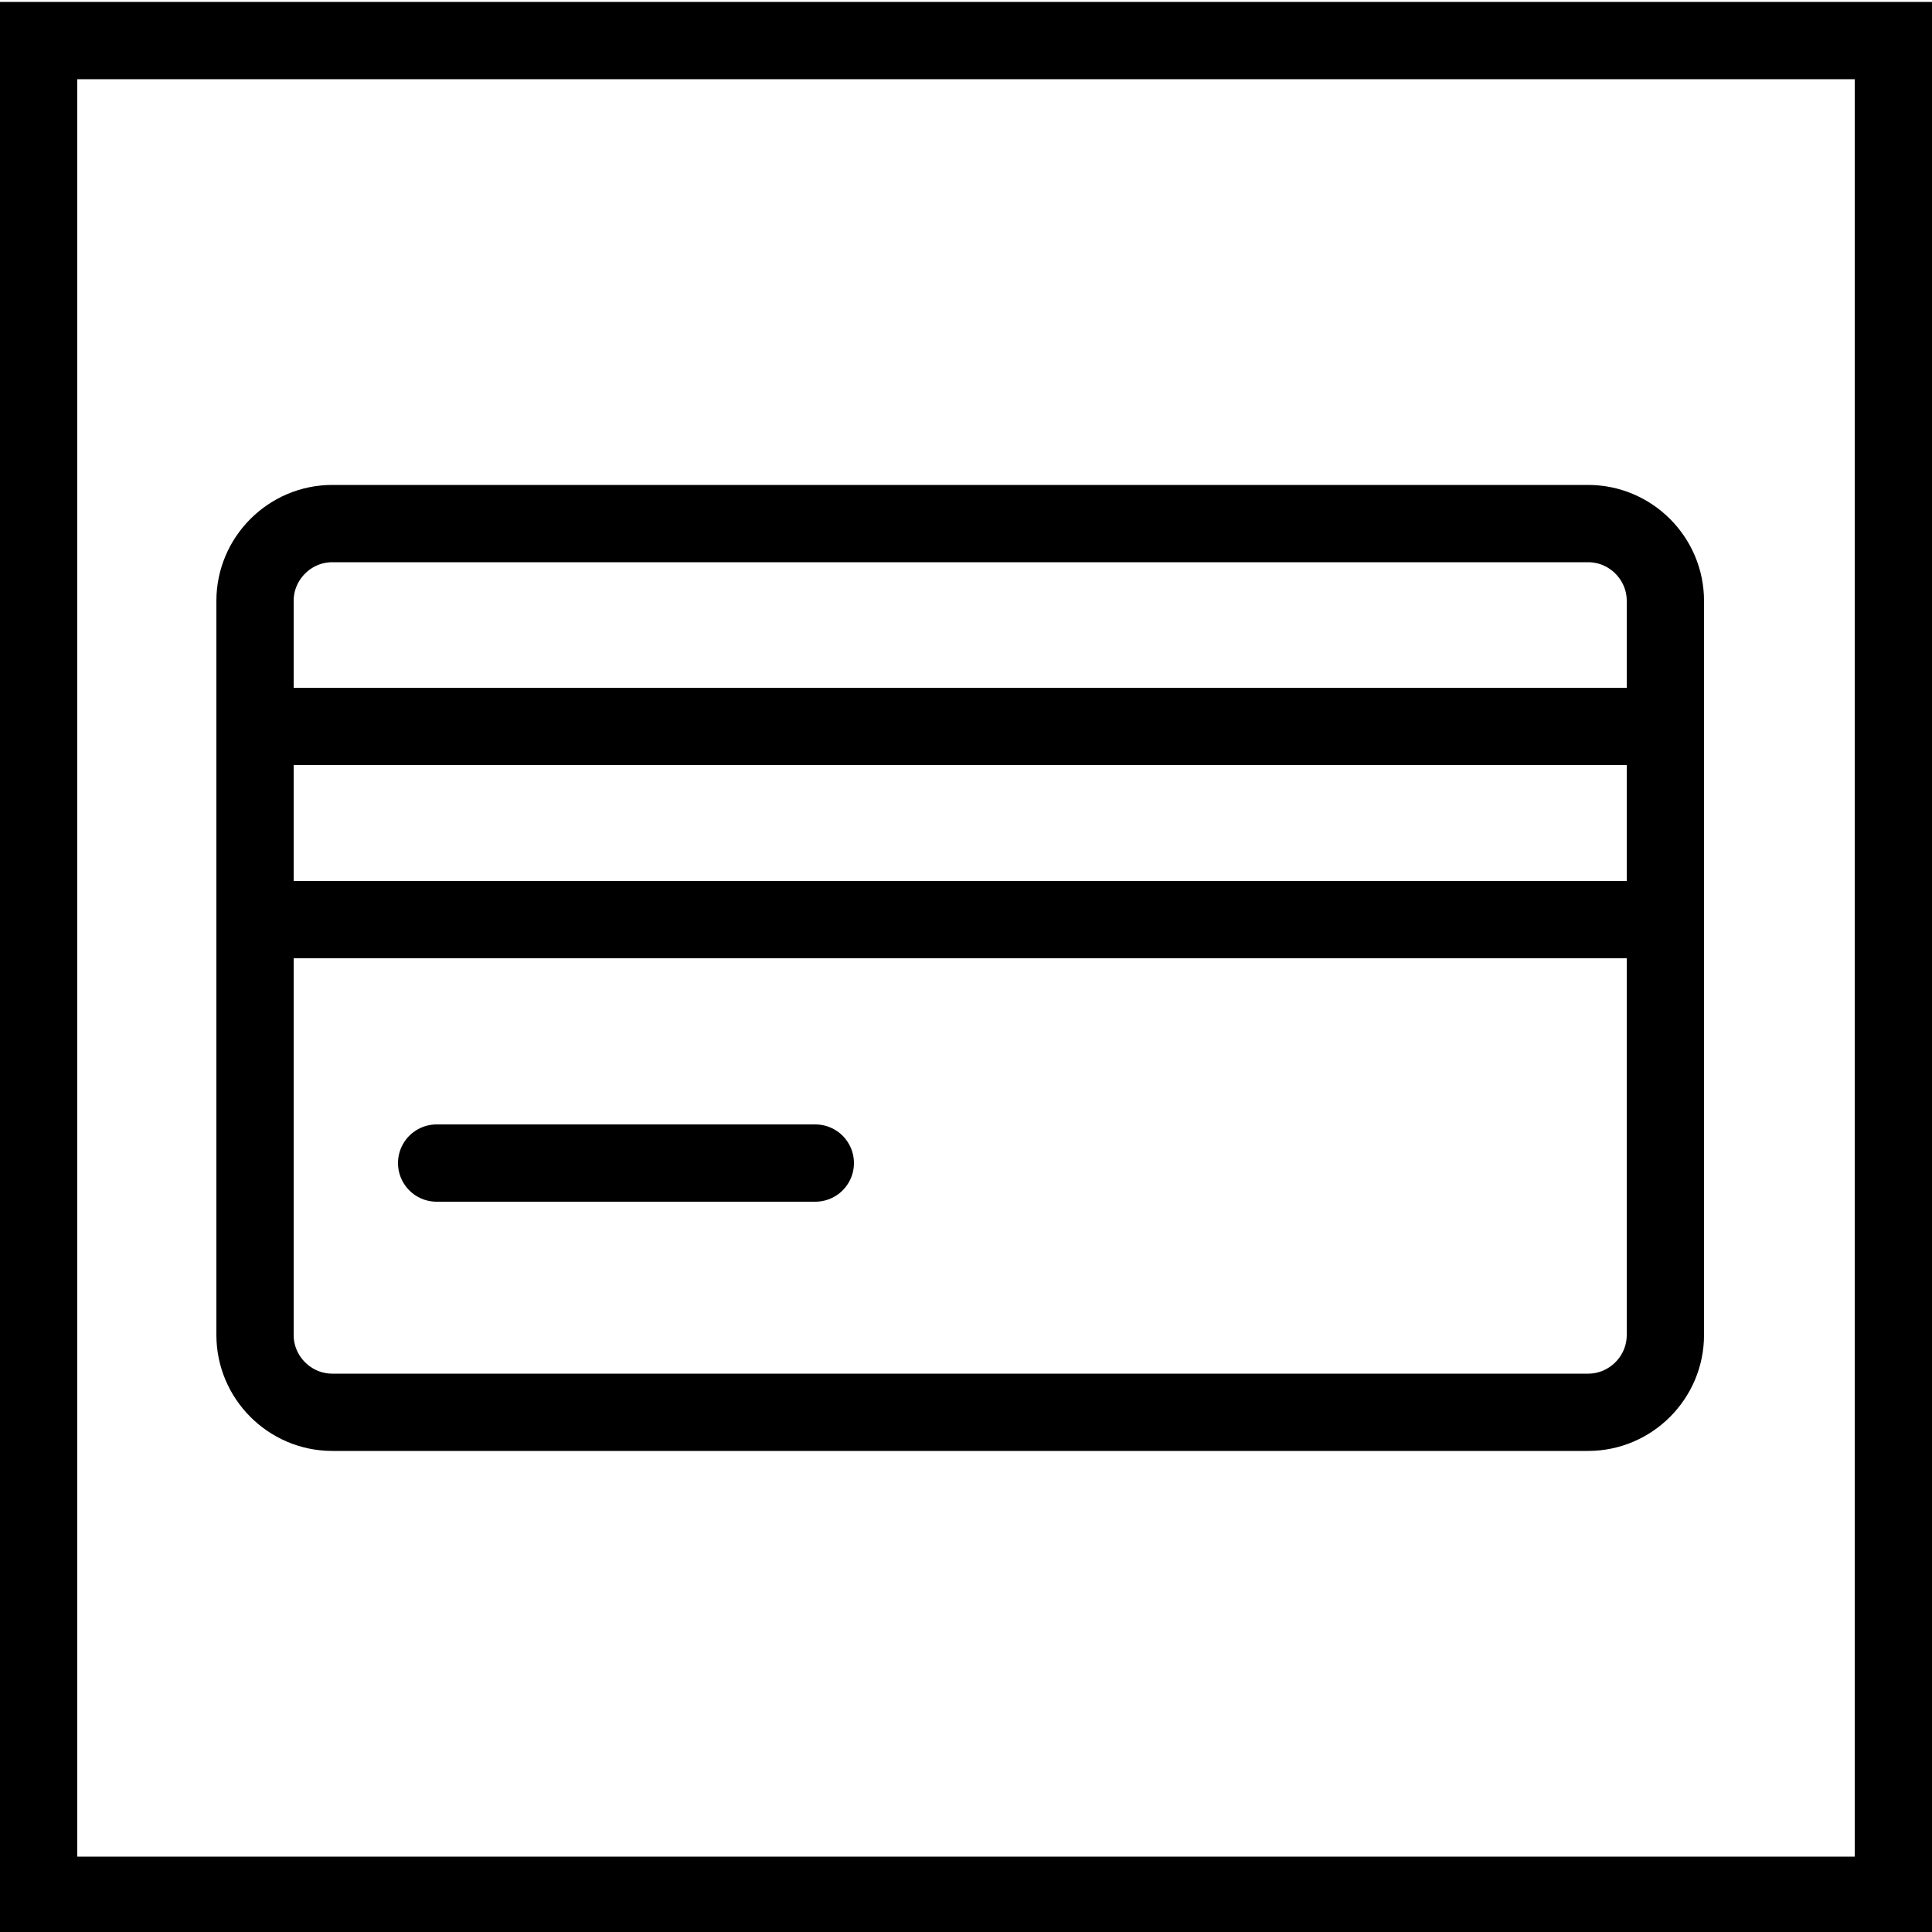
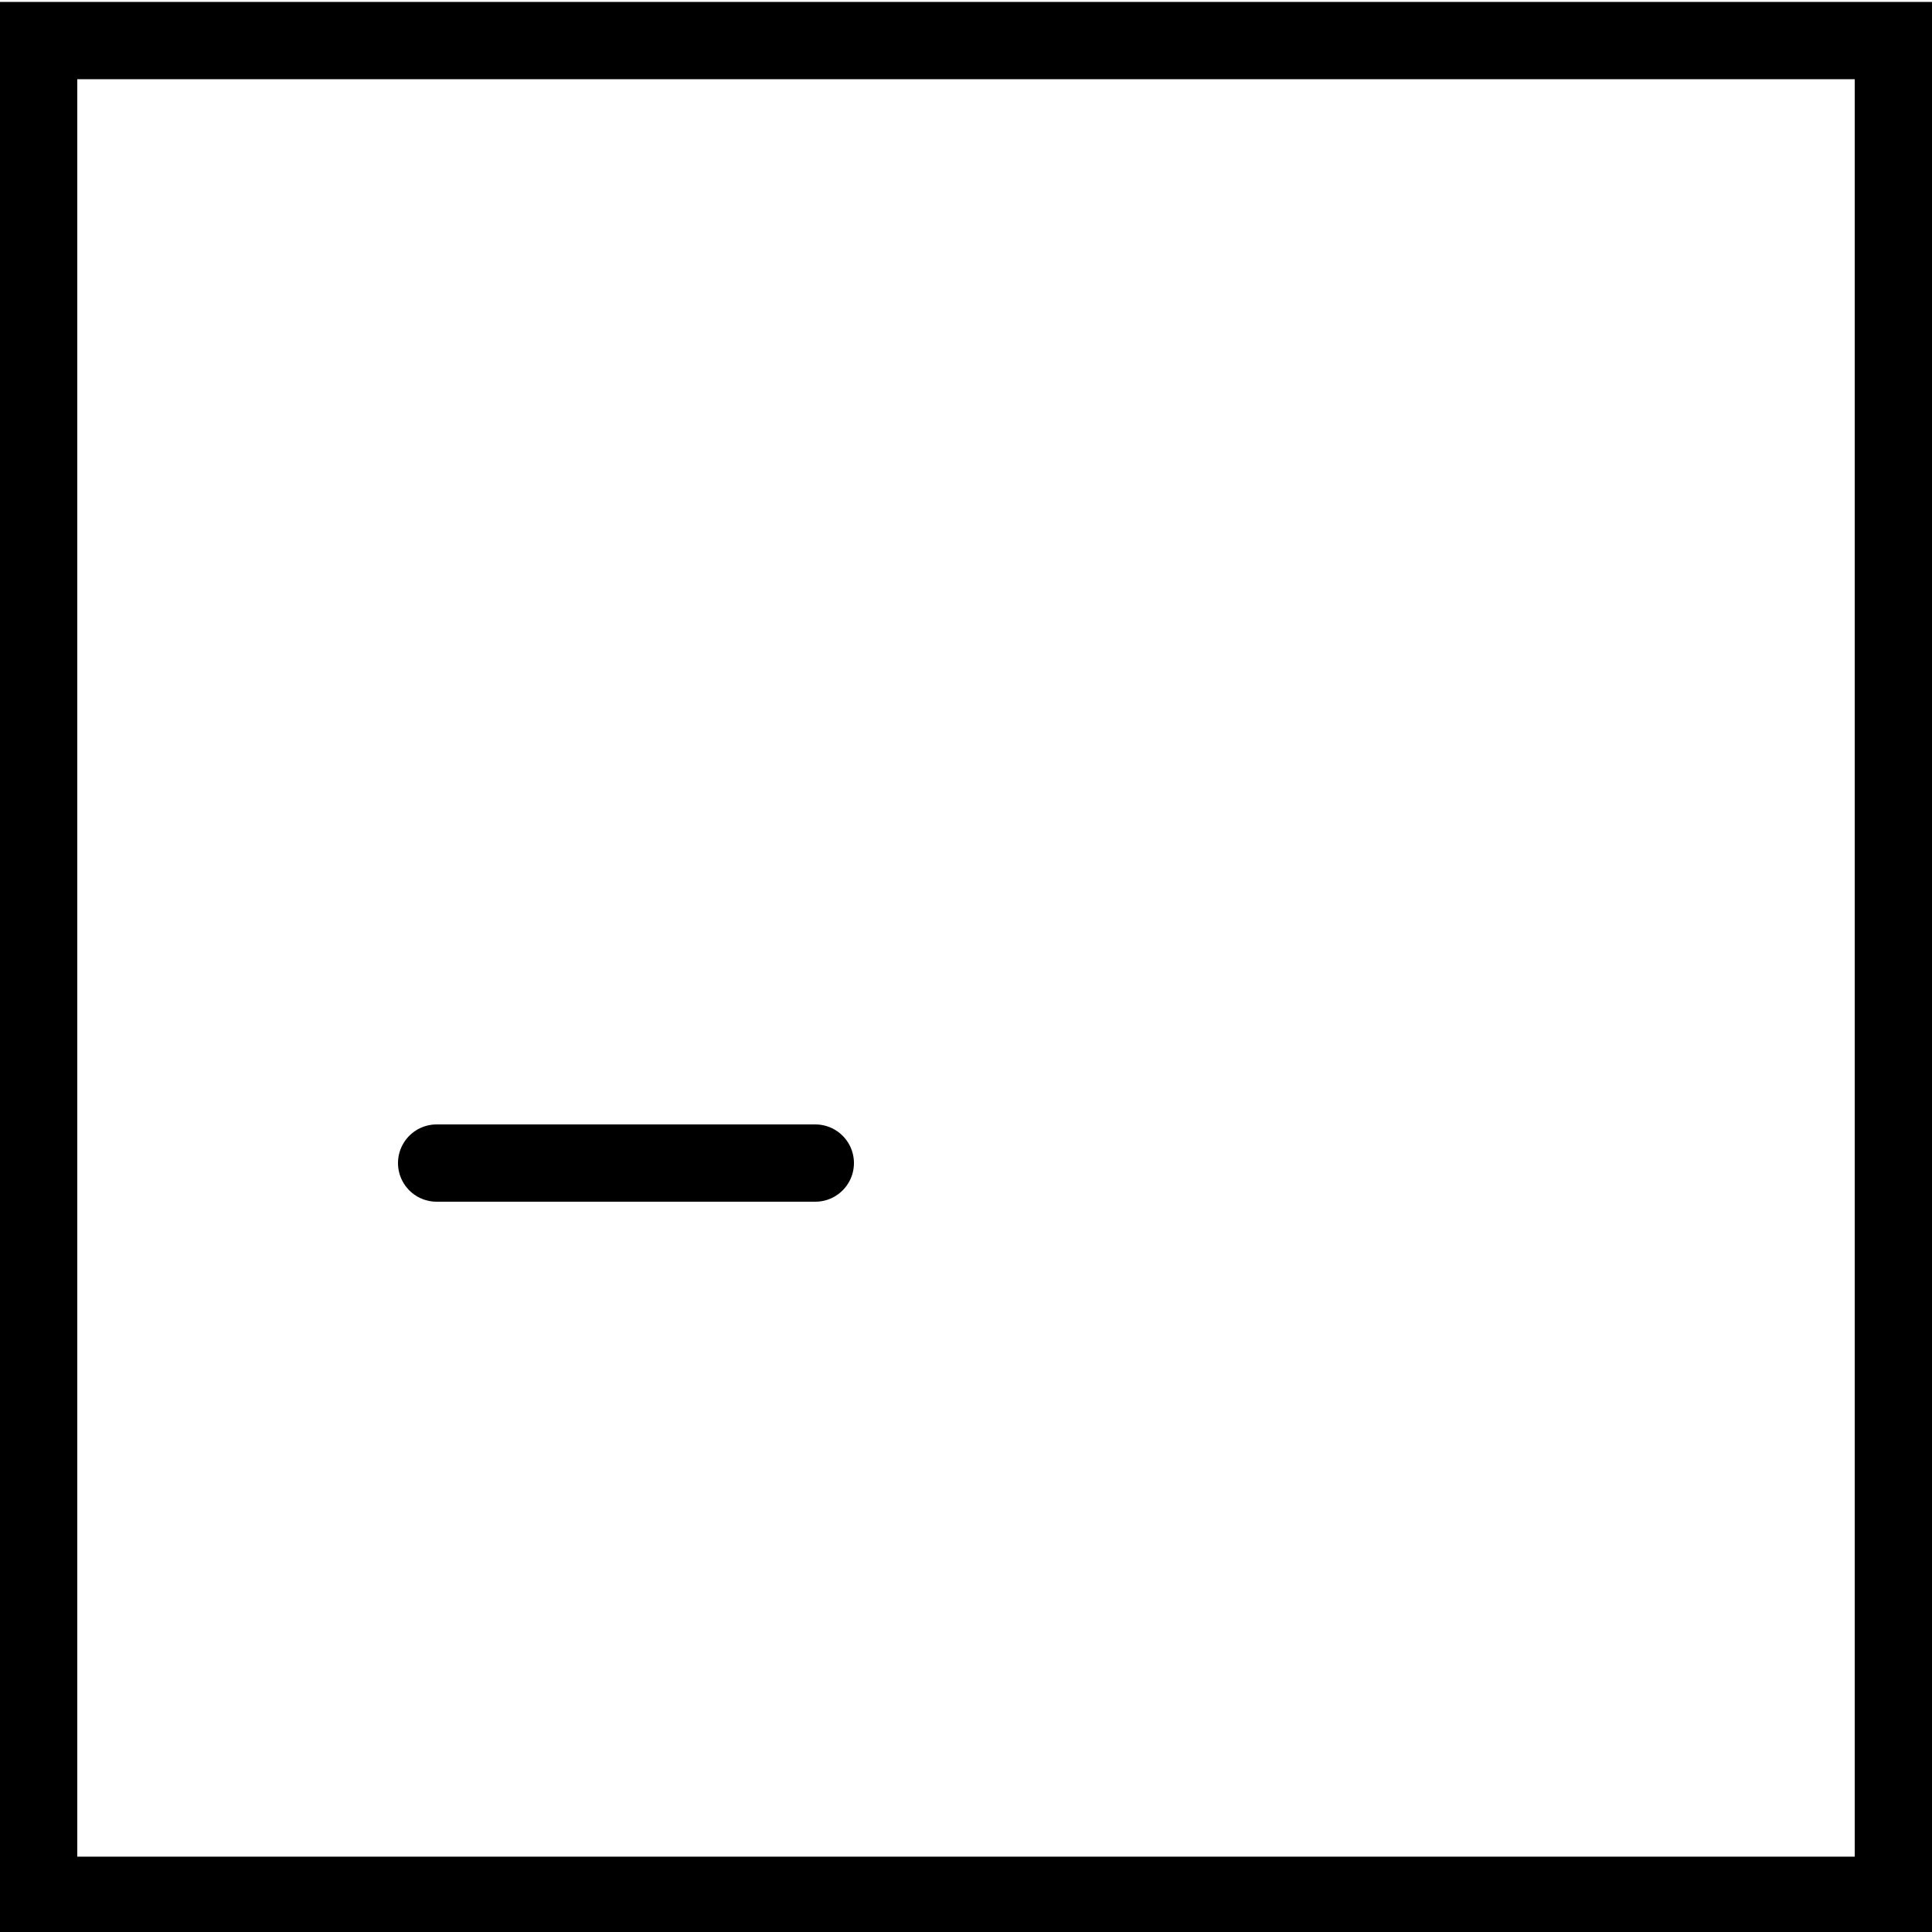
<svg xmlns="http://www.w3.org/2000/svg" version="1.1" id="Ebene_1" x="0px" y="0px" viewBox="0 0 500 500" style="enable-background:new 0 0 500 500;" xml:space="preserve">
  <style type="text/css">
	.st0{fill:none;stroke:#000000;stroke-width:20;stroke-miterlimit:10;}
	.st1{fill:none;stroke:#000000;stroke-width:20;stroke-linecap:round;stroke-linejoin:round;}
</style>
  <g id="Rahmen">
    <rect x="10" y="10.5" class="st0" width="480" height="480" />
  </g>
  <g id="Icon">
-     <path class="st1" d="M86,135.5h325c11,0,20,9,20,20v190c0,11-9,20-20,20H86c-11,0-20-9-20-20v-190C66,144.5,75,135.5,86,135.5z" />
-     <line class="st1" x1="66.6" y1="188" x2="429.9" y2="188" />
-     <line class="st1" x1="66.6" y1="238" x2="429.9" y2="238" />
    <path class="st1" d="M113,301h98" />
  </g>
</svg>